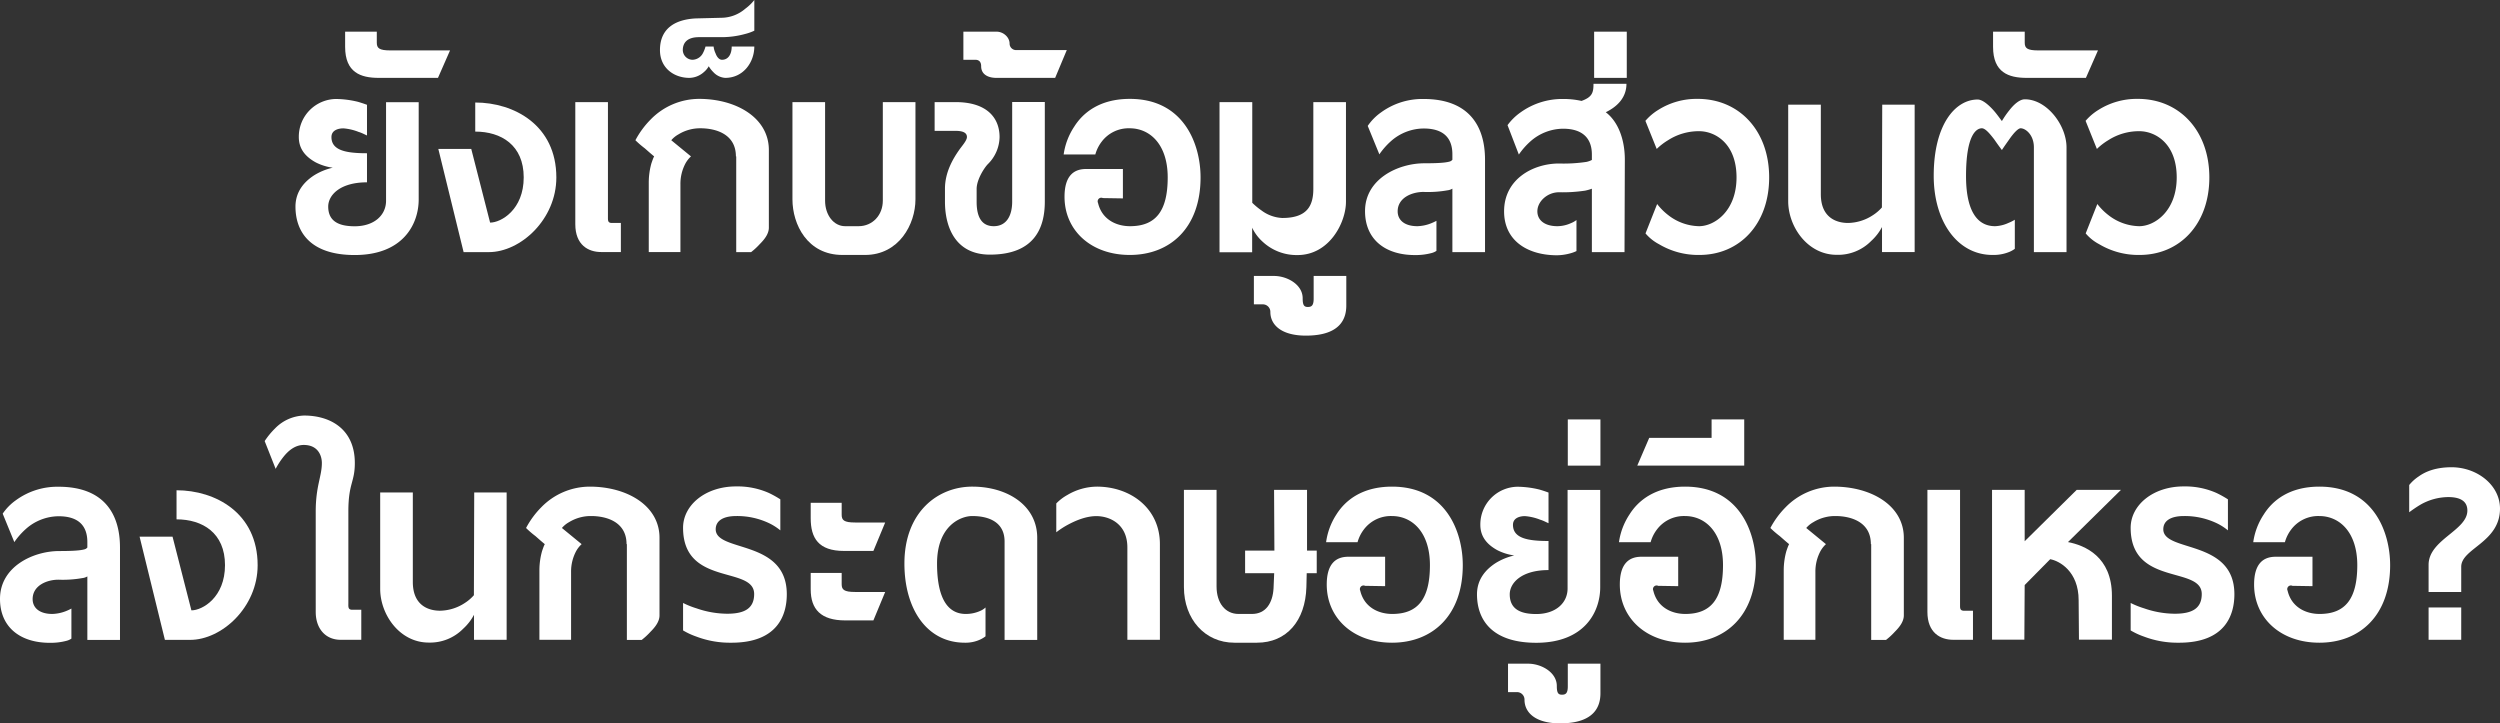
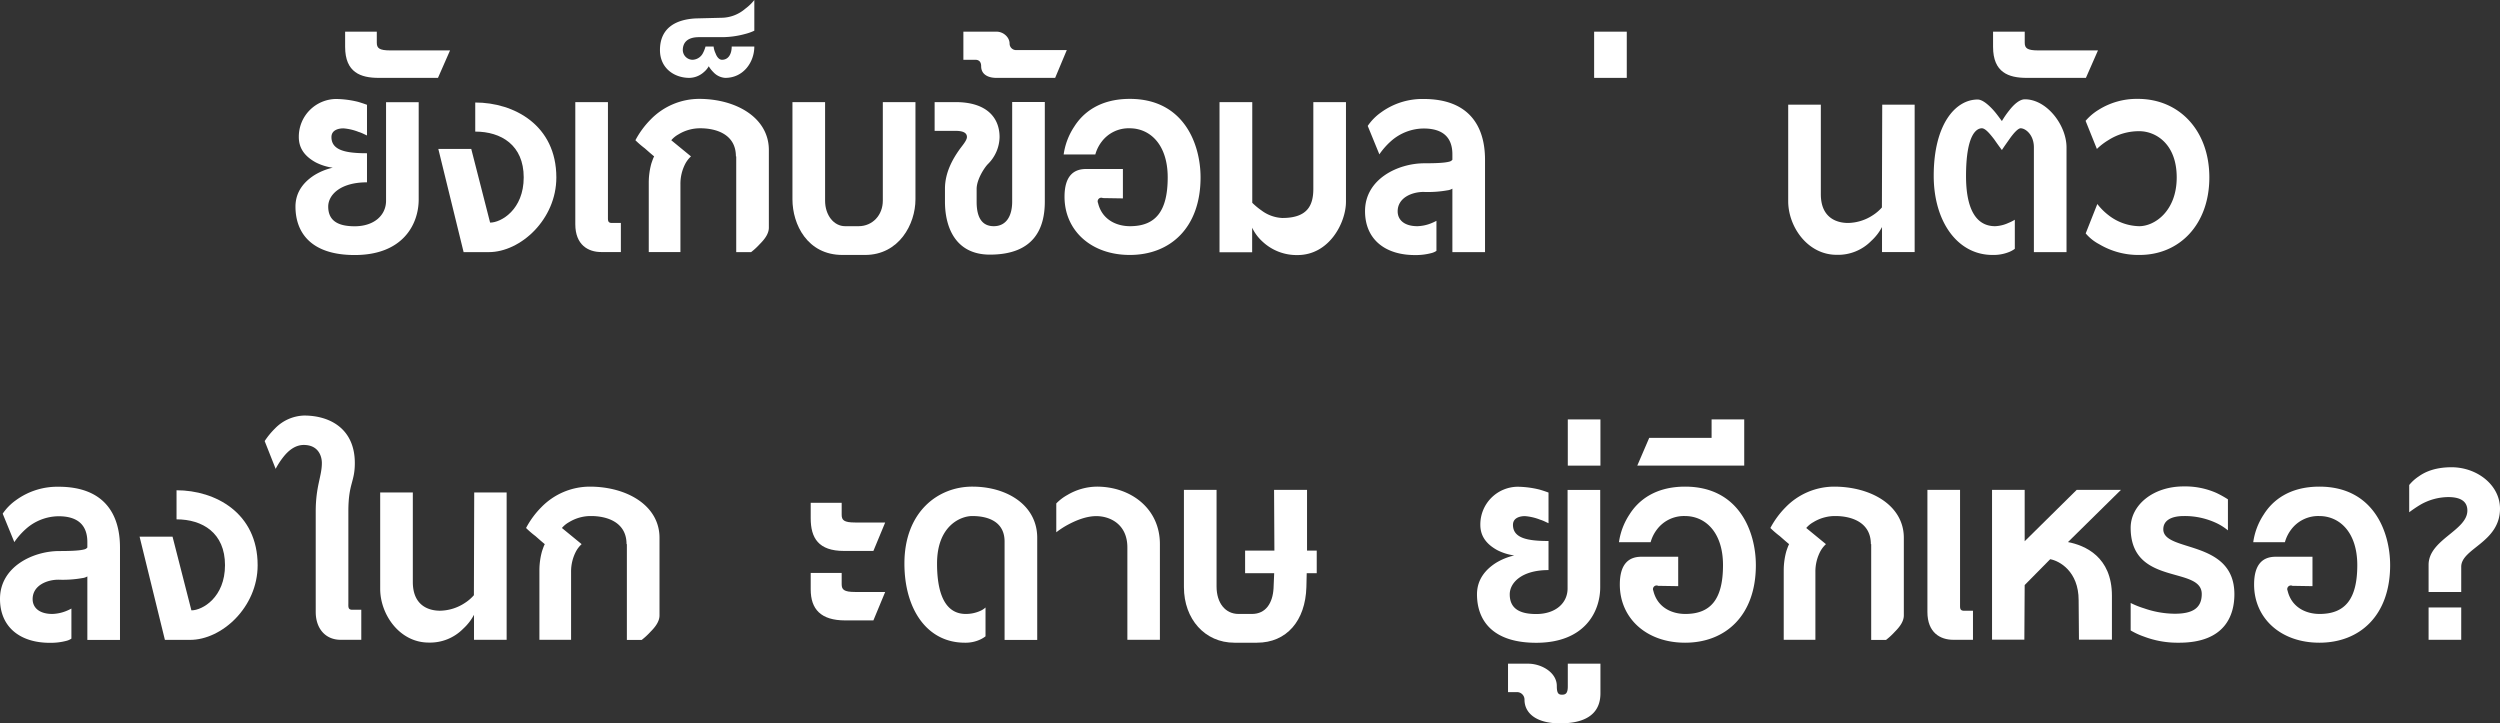
<svg xmlns="http://www.w3.org/2000/svg" id="Layer_1" data-name="Layer 1" viewBox="0 0 928.42 268.67">
  <rect x="0" y="0" width="928.42" height="268.67" fill="#333333" stroke="none" />
  <defs>
    <style>.cls-1{fill:#fff;}</style>
  </defs>
  <title>head_word</title>
  <path class="cls-1" d="M2775,840.85a22.44,22.44,0,0,1,7-2.88,19.81,19.81,0,0,1-6.36-2c-3.24-1.8-6.24-4.56-6.24-9.36a14,14,0,0,1,13.8-14.16,35.61,35.61,0,0,1,8.28,1.08q1.8,0.54,3.24,1.08V826c-1.08-.48-2-1-3.12-1.32a19.24,19.24,0,0,0-5.64-1.32c-1.56,0-4.44.48-4.44,3.24,0,5,5.52,6,13.2,6v10.8c-10.08,0-14.4,4.8-14.4,9,0,5.88,4.56,7.32,9.84,7.32,7.2,0,11.64-4.08,11.64-9.48v-36.6h12.12v36.12c0,9.24-5.88,20.64-23.76,20.64-16.68,0-22-8.76-22-18C2768.17,846.73,2771.53,843.13,2775,840.85Z" transform="translate(-2658.43 -775.69)" />
  <path class="cls-1" d="M2821.08,804.61h-22c-6.72,0-12.48-2-12.48-11.52v-5.64h11.76v4.08c0,2,.84,2.88,5,2.88h22.2Z" transform="translate(-2658.43 -775.69)" />
  <path class="cls-1" d="M2833.44,831l7,27.36c4.08,0,12.48-4.8,12.48-16.8s-8.4-17-18-17v-10.8c14.4,0,30.12,8.4,30.12,27.84,0,15.6-13.32,27.72-25.08,27.72h-9.36L2821.21,831h12.24Z" transform="translate(-2658.43 -775.69)" />
  <path class="cls-1" d="M2884.2,813.61v42.48c0,1.32-.12,2.28,1.2,2.4h3.6v10.8h-7.32c-4.8,0-9.6-2.64-9.6-10.32V813.61h12.12Z" transform="translate(-2658.43 -775.69)" />
  <path class="cls-1" d="M2931.72,833.77c0-8.28-7.44-10.44-13.2-10.44a15.38,15.38,0,0,0-8.16,2.28,9.45,9.45,0,0,0-2.64,2.16l7.32,6a10.44,10.44,0,0,0-2,2.52,16.11,16.11,0,0,0-1.92,7.8v25.2h-11.76V843.37a26.44,26.44,0,0,1,1-7.08c0.36-1,.6-1.8,1-2.52-1.32-1.08-2.52-2.16-3.48-3a34.85,34.85,0,0,1-3.48-3,32.56,32.56,0,0,1,5.64-7.68,25.2,25.2,0,0,1,18-7.68c13.8,0,25.92,7,25.92,19v28.8c0,2.28-1.56,4.32-3.36,6.12a26,26,0,0,1-3.24,3h-5.52V833.77Z" transform="translate(-2658.43 -775.69)" />
  <path class="cls-1" d="M2935.2,778.93a17.26,17.26,0,0,0,3.36-3.24v11.4a18.13,18.13,0,0,1-3.36,1.2,32.73,32.73,0,0,1-8.76,1.2H2918c-4.8,0-6,2.52-6,4.8a3.67,3.67,0,0,0,3.6,3.6,4.5,4.5,0,0,0,3.84-2.4,12.27,12.27,0,0,0,1-2.52h3a7.78,7.78,0,0,0,.72,2.52c0.48,1.32,1.32,2.4,2.4,2.4,2.4,0,3.6-2.16,3.6-4.92h8.4c0,5.76-4,11.64-10.8,11.64a6.55,6.55,0,0,1-4.44-2.16,10.33,10.33,0,0,1-1.68-2.16,7.87,7.87,0,0,1-1.8,2.16,8.25,8.25,0,0,1-5.4,2.16c-5.64,0-10.92-3.6-10.92-10.32,0-8.4,6.12-11.4,13.32-11.76l9.6-.24A13.73,13.73,0,0,0,2935.2,778.93Z" transform="translate(-2658.43 -775.69)" />
  <path class="cls-1" d="M2952.72,849.73V813.61h12.12v36.6c0,5.4,3.24,9.48,7.44,9.48h5c5.16,0,9-4.08,9-9.48v-36.6h12.12v36.12c0,9.24-6.12,20.64-18.72,20.64h-8.4C2958.24,870.37,2952.72,859,2952.72,849.73Z" transform="translate(-2658.43 -775.69)" />
  <path class="cls-1" d="M3027.48,859.69c4.68,0,6.84-3.84,6.84-9.12v-37h12.12v37c0,9.6-3.72,19.68-20.4,19.68-12.72,0-16.68-10.08-16.68-19.68v-4.8c0-6.12,3-11.16,5.28-14.4,1-1.44,2.88-3.48,2.88-4.8,0-1.56-1.44-2.28-4.2-2.28h-7.8V813.61h7.8c11.52,0,16.32,5.76,16.32,13a14.44,14.44,0,0,1-4.32,10c-1.32,1.32-4.2,5.76-4.2,9.24v4.8C3021.12,856.69,3023.28,859.69,3027.48,859.69Z" transform="translate(-2658.43 -775.69)" />
  <path class="cls-1" d="M3050.28,804.61h-21.84c-2.76,0-5.64-1.08-5.64-4.32,0-2-1.2-2.4-2.16-2.4h-4.44V787.45h12.36c2.4,0,4.8,2,4.8,4.44a2.41,2.41,0,0,0,2.4,2.4h18.84Z" transform="translate(-2658.43 -775.69)" />
  <path class="cls-1" d="M3057.36,822.73c3.24-5.16,9.48-10.32,20.64-10.32,20.16,0,26.28,16.92,26.28,29.16,0,18.72-11.28,28.8-26.28,28.8-14.4,0-24.24-9.12-24.24-21.6,0-7.56,3.24-10.32,8-10.32h13.68v10.92l-7.44-.12a1.35,1.35,0,0,0-1.8,1.8c1.44,6.12,6.72,8.64,11.88,8.64,9.48,0,14-5.52,14-18.12,0-12.12-6.48-18.24-14.16-18.24a12.55,12.55,0,0,0-10.32,4.92,13.9,13.9,0,0,0-2.4,4.8h-11.76A24.91,24.91,0,0,1,3057.36,822.73Z" transform="translate(-2658.43 -775.69)" />
  <path class="cls-1" d="M3123.48,813.61V851a26,26,0,0,0,3.48,2.88,13.84,13.84,0,0,0,7.68,2.76c9.12,0,11.52-4.44,11.52-10.8V813.61h12.12v37c0,7.68-6.12,19.8-18,19.8a18.5,18.5,0,0,1-13-5,16.57,16.57,0,0,1-3.84-5.16v9.12h-12.12V813.61h12.12Z" transform="translate(-2658.43 -775.69)" />
-   <path class="cls-1" d="M3127.56,888.72h-3.48V878.17h7.44c5,0,10.68,3.24,10.68,8.28,0,2.52.48,3.24,1.92,3.24s2.16-.6,2.16-3.12v-8.4h12.12v11c0,4.56-1.92,11.16-15,11.16-9.24,0-13.2-4.08-13.2-8.76A2.79,2.79,0,0,0,3127.56,888.72Z" transform="translate(-2658.43 -775.69)" />
  <path class="cls-1" d="M3197.76,845.77a4.45,4.45,0,0,1-1.8.6,41.66,41.66,0,0,1-8.88.6c-4.32,0-9.6,2.16-9.6,7.2,0,3.24,2.52,5.52,7.32,5.52a14.94,14.94,0,0,0,4.92-1,19.1,19.1,0,0,0,2.16-1v11.16a5.76,5.76,0,0,1-1.92.84,22.78,22.78,0,0,1-6.12.72c-10.92,0-18.48-5.76-18.48-16.32,0-12,12.36-17.76,22-17.76,5.4,0,7.92-.24,9.24-0.6a2,2,0,0,0,1.2-.72v-2c0-6.36-3.6-9.6-10.68-9.6a18.48,18.48,0,0,0-12.24,4.8,26.79,26.79,0,0,0-4.2,4.8l-4.32-10.56a19.6,19.6,0,0,1,4.92-5,26.08,26.08,0,0,1,15.84-5c16.32,0,22.8,9.48,22.8,22.56v34.32h-12.12V845.77Z" transform="translate(-2658.43 -775.69)" />
-   <path class="cls-1" d="M3249.6,845.77a17,17,0,0,1-2.52.72,56.12,56.12,0,0,1-9.72.6c-4.2,0-8,3.36-8,7.08,0,3.24,2.64,5.52,7.44,5.52a12.37,12.37,0,0,0,4.92-1.08,9.18,9.18,0,0,0,2.16-1.2v11.52a12.81,12.81,0,0,1-2.28.84,19.37,19.37,0,0,1-4.92.72c-10.8,0-19.68-5.28-19.68-16.32,0-12,10.8-17.76,20.4-17.76a56.9,56.9,0,0,0,10.2-.6,7.54,7.54,0,0,0,2-.72v-2c0-6.6-4.08-9.6-10.68-9.6a18.48,18.48,0,0,0-12.24,4.8,26.83,26.83,0,0,0-4.2,4.8l-4.2-10.92a20.84,20.84,0,0,1,4.92-4.8,26.5,26.5,0,0,1,15.72-4.92,30.67,30.67,0,0,1,6.84.72c4-1.44,4.44-3.12,4.44-6.36h12.24c0,4.8-3,8.28-7.68,10.56,4.44,3.36,7.08,9.84,7.08,17.64l-0.12,34.32H3249.6V845.77Z" transform="translate(-2658.43 -775.69)" />
  <path class="cls-1" d="M3262.56,787.45v17.16h-12.12V787.45h12.12Z" transform="translate(-2658.43 -775.69)" />
-   <path class="cls-1" d="M3278,855.61a19.12,19.12,0,0,0,11.4,4.08c5.76,0,13.92-5.64,13.92-18.12s-7.8-17.16-13.92-17.16a21.14,21.14,0,0,0-11.52,3.36,22.93,22.93,0,0,0-4.2,3.24l-4.2-10.44a20.07,20.07,0,0,1,4.8-4.08,26.61,26.61,0,0,1,14.64-4.08c15.36,0,26.52,11.76,26.52,29.16s-11,28.8-25.92,28.8a28.4,28.4,0,0,1-15-4,16.8,16.8,0,0,1-5-4l4.32-10.92A22.54,22.54,0,0,0,3278,855.61Z" transform="translate(-2658.43 -775.69)" />
  <path class="cls-1" d="M3369.47,814.57v54.72h-12.12V860a19,19,0,0,1-4,5.16,17.25,17.25,0,0,1-12.84,5.16c-10.8,0-18-10.44-18-19.92V814.57h12.12v33.24c0,9.6,7,10.68,10.08,10.68a17.22,17.22,0,0,0,9.24-2.88,15.78,15.78,0,0,0,3.36-2.88l0.12-38.16h12Z" transform="translate(-2658.43 -775.69)" />
  <path class="cls-1" d="M3404.51,869.29a15.52,15.52,0,0,1-6.12,1.08c-13.08,0-21.84-12.48-21.84-29.4,0-19,8-28.32,16.32-28.32,1.8,0,4.08,2,5.88,4,1.08,1.2,2,2.52,3.12,4a33,33,0,0,1,2.76-4c1.56-2,3.72-4.08,5.76-4.08,8.16,0,15.48,9.6,15.48,17.88v38.88h-12.12V830.41c0-4.68-3.12-7.08-4.92-7.08-1,0-2.76,2-4.2,4.08-0.84,1.2-1.8,2.52-2.76,4q-1.62-2.16-2.88-4c-1.56-2-3.24-4.08-4.56-4.08-1.92,0-5.88,2.16-5.88,17.76,0,12,3.6,18.6,10.8,18.6a12.91,12.91,0,0,0,4.92-1.2,14.92,14.92,0,0,0,2.4-1.2v10.8A9.24,9.24,0,0,1,3404.51,869.29Z" transform="translate(-2658.43 -775.69)" />
  <path class="cls-1" d="M3433.07,804.61h-22c-6.72,0-12.48-2-12.48-11.52v-5.64h11.76v4.08c0,2,.84,2.88,5,2.88h22.2Z" transform="translate(-2658.43 -775.69)" />
  <path class="cls-1" d="M3441.47,855.61a19.13,19.13,0,0,0,11.4,4.08c5.76,0,13.92-5.64,13.92-18.12s-7.8-17.16-13.92-17.16a21.14,21.14,0,0,0-11.52,3.36,23,23,0,0,0-4.2,3.24l-4.2-10.44a20.07,20.07,0,0,1,4.8-4.08,26.61,26.61,0,0,1,14.64-4.08c15.36,0,26.52,11.76,26.52,29.16s-11,28.8-25.92,28.8a28.4,28.4,0,0,1-15-4,16.8,16.8,0,0,1-5-4l4.32-10.92A22.57,22.57,0,0,0,3441.47,855.61Z" transform="translate(-2658.43 -775.69)" />
  <path class="cls-1" d="M2690.83,989.77a4.44,4.44,0,0,1-1.8.6,41.67,41.67,0,0,1-8.88.6c-4.32,0-9.6,2.16-9.6,7.2,0,3.24,2.52,5.52,7.32,5.52a14.94,14.94,0,0,0,4.92-1,19,19,0,0,0,2.16-1v11.16a5.74,5.74,0,0,1-1.92.84,22.76,22.76,0,0,1-6.12.72c-10.92,0-18.48-5.76-18.48-16.32,0-12,12.36-17.76,22-17.76,5.4,0,7.92-.24,9.24-0.6a2,2,0,0,0,1.2-.72v-2c0-6.36-3.6-9.6-10.68-9.6a18.48,18.48,0,0,0-12.24,4.8,26.79,26.79,0,0,0-4.2,4.8l-4.32-10.56a19.6,19.6,0,0,1,4.92-5,26.08,26.08,0,0,1,15.84-5c16.32,0,22.8,9.48,22.8,22.56v34.32h-12.12V989.77Z" transform="translate(-2658.43 -775.69)" />
  <path class="cls-1" d="M2722.51,975l7,27.36c4.08,0,12.48-4.8,12.48-16.8s-8.4-17-18-17v-10.8c14.4,0,30.12,8.4,30.12,27.84,0,15.6-13.32,27.72-25.08,27.72h-9.36L2710.27,975h12.24Z" transform="translate(-2658.43 -775.69)" />
  <path class="cls-1" d="M2789,1002.13h3.6v11.16h-7.68c-5.64,0-9.24-4.2-9.24-10.32V965.65c0-9.48,2.28-13.08,2.28-18,0-2.76-1.44-6.72-6.72-6.72-3.24,0-5.76,2.16-7.56,4.44a28.18,28.18,0,0,0-2.88,4.44l-4.08-10.32a28.5,28.5,0,0,1,3.84-4.68,15.69,15.69,0,0,1,10.8-4.8c9.72,0,18.84,5,18.84,17.64,0,7.2-2.4,7.44-2.4,18v34.08C2787.79,1001,2787.67,1002,2789,1002.13Z" transform="translate(-2658.43 -775.69)" />
  <path class="cls-1" d="M2846.58,958.57v54.72h-12.12V1004a19.05,19.05,0,0,1-4,5.16,17.25,17.25,0,0,1-12.84,5.16c-10.8,0-18-10.44-18-19.92V958.57h12.12v33.24c0,9.6,7,10.68,10.08,10.68a17.21,17.21,0,0,0,9.24-2.88,15.76,15.76,0,0,0,3.36-2.88l0.12-38.16h12Z" transform="translate(-2658.43 -775.69)" />
  <path class="cls-1" d="M2891.11,977.77c0-8.28-7.44-10.44-13.2-10.44a15.38,15.38,0,0,0-8.16,2.28,9.45,9.45,0,0,0-2.64,2.16l7.32,6a10.44,10.44,0,0,0-2,2.52,16.11,16.11,0,0,0-1.92,7.8v25.2h-11.76V987.37a26.44,26.44,0,0,1,1-7.08c0.36-1,.6-1.8,1-2.52-1.32-1.08-2.52-2.16-3.48-3a34.85,34.85,0,0,1-3.48-3,32.56,32.56,0,0,1,5.64-7.68,25.2,25.2,0,0,1,18-7.68c13.8,0,25.92,7,25.92,19v28.8c0,2.28-1.56,4.32-3.36,6.12a26,26,0,0,1-3.24,3h-5.52V977.77Z" transform="translate(-2658.43 -775.69)" />
-   <path class="cls-1" d="M2944.26,970.09a27.66,27.66,0,0,0-12.36-2.76c-4.8,0-7.68,1.68-7.68,4.92,0,8.64,26.4,3.6,26.4,24.12,0,7.68-3.36,18-20.52,18a35.08,35.08,0,0,1-13.08-2.28,26.63,26.63,0,0,1-4.92-2.28v-10.2a31.63,31.63,0,0,0,5,2,35.17,35.17,0,0,0,11.4,2c6.36,0,10-1.92,10-7.32,0-10.56-26.4-2.76-26.4-24.6,0-8.4,8.28-15.36,19.68-15.36a28.76,28.76,0,0,1,12.12,2.4,36.75,36.75,0,0,1,4.32,2.4v11.52A20.65,20.65,0,0,0,2944.26,970.09Z" transform="translate(-2658.43 -775.69)" />
  <path class="cls-1" d="M2982.78,980.29h-10.92c-9.48,0-12.36-4.8-12.36-12.12v-5.76H2971v4.44c0,2,.84,2.88,5,2.88h11.16Zm0,25.8h-10.44c-9.12,0-12.84-4.2-12.84-11.52v-6.12H2971v4.2c0,2,.84,2.88,5,2.88h11.16Z" transform="translate(-2658.43 -775.69)" />
  <path class="cls-1" d="M3022.5,1013.17a12.92,12.92,0,0,1-5.76,1.2c-14.16,0-22.44-12.6-22.44-29.4,0-19.2,12.48-28.56,25.2-28.56,13.08,0,24.12,7,24.12,19v37.92H3031.5V976.81c0-7.56-6.36-9.48-12-9.48-4.32,0-13.08,3.6-13.08,17.64,0,7.8,1.44,18.72,10.68,18.72a13,13,0,0,0,5.52-1.2,6.75,6.75,0,0,0,1.8-1.2V1012A10.38,10.38,0,0,1,3022.5,1013.17Z" transform="translate(-2658.43 -775.69)" />
  <path class="cls-1" d="M3054.78,959.53a21.88,21.88,0,0,1,11-3.12c12.36,0,23.4,7.92,23.4,21.36v35.52H3077.1V979c0-8.76-6.6-11.64-11.52-11.64-3.72,0-7.44,1.56-10.2,3a31.18,31.18,0,0,0-4.68,3V962.65A17.53,17.53,0,0,1,3054.78,959.53Z" transform="translate(-2658.43 -775.69)" />
  <path class="cls-1" d="M3120.9,980.17h10.8l-0.12-22.56h12.24v22.56h3.6v8.4h-3.72l-0.12,5.16c-0.36,12.48-7.32,20.64-18.36,20.64h-8.4c-10.92,0-18.72-8.76-18.72-20.64V957.61h12.12v35.88c0,6.12,3.24,10.2,8.16,10.2h5c5.16,0,7.68-4.08,8-9.48l0.24-5.64h-10.8v-8.4Z" transform="translate(-2658.43 -775.69)" />
-   <path class="cls-1" d="M3154.74,966.73c3.24-5.16,9.48-10.32,20.64-10.32,20.16,0,26.28,16.92,26.28,29.16,0,18.72-11.28,28.8-26.28,28.8-14.4,0-24.24-9.12-24.24-21.6,0-7.56,3.24-10.32,8-10.32h13.68v10.92l-7.44-.12a1.35,1.35,0,0,0-1.8,1.8c1.44,6.12,6.72,8.64,11.88,8.64,9.48,0,14-5.52,14-18.12,0-12.12-6.48-18.24-14.16-18.24a12.55,12.55,0,0,0-10.32,4.92,13.9,13.9,0,0,0-2.4,4.8H3150.9A24.91,24.91,0,0,1,3154.74,966.73Z" transform="translate(-2658.43 -775.69)" />
  <path class="cls-1" d="M3213.78,984.85a22.44,22.44,0,0,1,7-2.88,19.8,19.8,0,0,1-6.36-2c-3.24-1.8-6.24-4.56-6.24-9.36a14,14,0,0,1,13.8-14.16,35.61,35.61,0,0,1,8.28,1.08q1.8,0.54,3.24,1.08V970c-1.08-.48-2-1-3.12-1.32a19.24,19.24,0,0,0-5.64-1.32c-1.56,0-4.44.48-4.44,3.24,0,5,5.52,6,13.2,6v10.8c-10.08,0-14.4,4.8-14.4,9,0,5.88,4.56,7.32,9.84,7.32,7.2,0,11.64-4.08,11.64-9.48v-36.6h12.12v36.12c0,9.24-5.88,20.64-23.76,20.64-16.68,0-22-8.76-22-18C3206.94,990.73,3210.3,987.13,3213.78,984.85Z" transform="translate(-2658.43 -775.69)" />
  <path class="cls-1" d="M3221.94,1032.72h-3.48v-10.56h7.44c5,0,10.68,3.24,10.68,8.28,0,2.52.48,3.24,1.92,3.24s2.16-.6,2.16-3.12v-8.4h12.12v11c0,4.56-1.92,11.16-15,11.16-9.24,0-13.2-4.08-13.2-8.76A2.79,2.79,0,0,0,3221.94,1032.72Z" transform="translate(-2658.43 -775.69)" />
  <path class="cls-1" d="M3252.78,931.45v17.16h-12.12V931.45h12.12Z" transform="translate(-2658.43 -775.69)" />
  <path class="cls-1" d="M3263.58,966.73c3.24-5.16,9.48-10.32,20.64-10.32,20.16,0,26.28,16.92,26.28,29.16,0,18.72-11.28,28.8-26.28,28.8-14.4,0-24.24-9.12-24.24-21.6,0-7.56,3.24-10.32,8-10.32h13.68v10.92l-7.44-.12a1.35,1.35,0,0,0-1.8,1.8c1.44,6.12,6.72,8.64,11.88,8.64,9.48,0,14-5.52,14-18.12,0-12.12-6.48-18.24-14.16-18.24a12.55,12.55,0,0,0-10.32,4.92,13.9,13.9,0,0,0-2.4,4.8h-11.76A24.91,24.91,0,0,1,3263.58,966.73Z" transform="translate(-2658.43 -775.69)" />
  <path class="cls-1" d="M3270.9,938.29h23.16v-6.84h12.12v17.16h-39.72Z" transform="translate(-2658.43 -775.69)" />
  <path class="cls-1" d="M3353.21,977.77c0-8.28-7.44-10.44-13.2-10.44a15.38,15.38,0,0,0-8.16,2.28,9.45,9.45,0,0,0-2.64,2.16l7.32,6a10.42,10.42,0,0,0-2,2.52,16.11,16.11,0,0,0-1.92,7.8v25.2h-11.76V987.37a26.48,26.48,0,0,1,1-7.08c0.36-1,.6-1.8,1-2.52-1.32-1.08-2.52-2.16-3.48-3a35,35,0,0,1-3.48-3,32.56,32.56,0,0,1,5.64-7.68,25.2,25.2,0,0,1,18-7.68c13.8,0,25.92,7,25.92,19v28.8c0,2.28-1.56,4.32-3.36,6.12a25.9,25.9,0,0,1-3.24,3h-5.52V977.77Z" transform="translate(-2658.43 -775.69)" />
  <path class="cls-1" d="M3386.33,957.61v42.48c0,1.32-.12,2.28,1.2,2.4h3.6v10.8h-7.32c-4.8,0-9.6-2.64-9.6-10.32V957.61h12.12Z" transform="translate(-2658.43 -775.69)" />
  <path class="cls-1" d="M3446.09,957.61L3426.41,977c6.24,1.2,16.32,5.4,16.32,19.92v16.32h-12.24l-0.12-14.64c0-10.8-7.2-14.64-10.56-15.24l-9.48,9.6-0.12,20.28h-12V957.61h12.12v19.08l19.32-19.08h16.44Z" transform="translate(-2658.43 -775.69)" />
  <path class="cls-1" d="M3481.85,970.09a27.66,27.66,0,0,0-12.36-2.76c-4.8,0-7.68,1.68-7.68,4.92,0,8.64,26.4,3.6,26.4,24.12,0,7.68-3.36,18-20.52,18a35.08,35.08,0,0,1-13.08-2.28,26.63,26.63,0,0,1-4.92-2.28v-10.2a31.63,31.63,0,0,0,5,2,35.17,35.17,0,0,0,11.4,2c6.36,0,10-1.92,10-7.32,0-10.56-26.4-2.76-26.4-24.6,0-8.4,8.28-15.36,19.68-15.36a28.77,28.77,0,0,1,12.12,2.4,36.75,36.75,0,0,1,4.32,2.4v11.52A20.65,20.65,0,0,0,3481.85,970.09Z" transform="translate(-2658.43 -775.69)" />
  <path class="cls-1" d="M3499.13,966.73c3.24-5.16,9.48-10.32,20.64-10.32,20.16,0,26.28,16.92,26.28,29.16,0,18.72-11.28,28.8-26.28,28.8-14.4,0-24.24-9.12-24.24-21.6,0-7.56,3.24-10.32,8-10.32h13.68v10.92l-7.44-.12a1.35,1.35,0,0,0-1.8,1.8c1.44,6.12,6.72,8.64,11.88,8.64,9.48,0,14-5.52,14-18.12,0-12.12-6.48-18.24-14.16-18.24a12.55,12.55,0,0,0-10.32,4.92,13.9,13.9,0,0,0-2.4,4.8h-11.76A24.91,24.91,0,0,1,3499.13,966.73Z" transform="translate(-2658.43 -775.69)" />
  <path class="cls-1" d="M3560.33,995.53V985.45c0-9.36,14.4-12.72,14.4-20.16,0-3.48-2.64-5-7.08-5a21.11,21.11,0,0,0-10.44,2.88,48.68,48.68,0,0,0-4.08,2.76V955.81a15.72,15.72,0,0,1,3.6-3.24c2.52-1.8,6.36-3.36,12.12-3.36,9.48,0,18,6.6,18,15.36,0,12.6-14.4,14.76-14.4,21.6v9.36h-12.12Zm0,5.76h12.12v12h-12.12v-12Z" transform="translate(-2658.43 -775.69)" />
</svg>